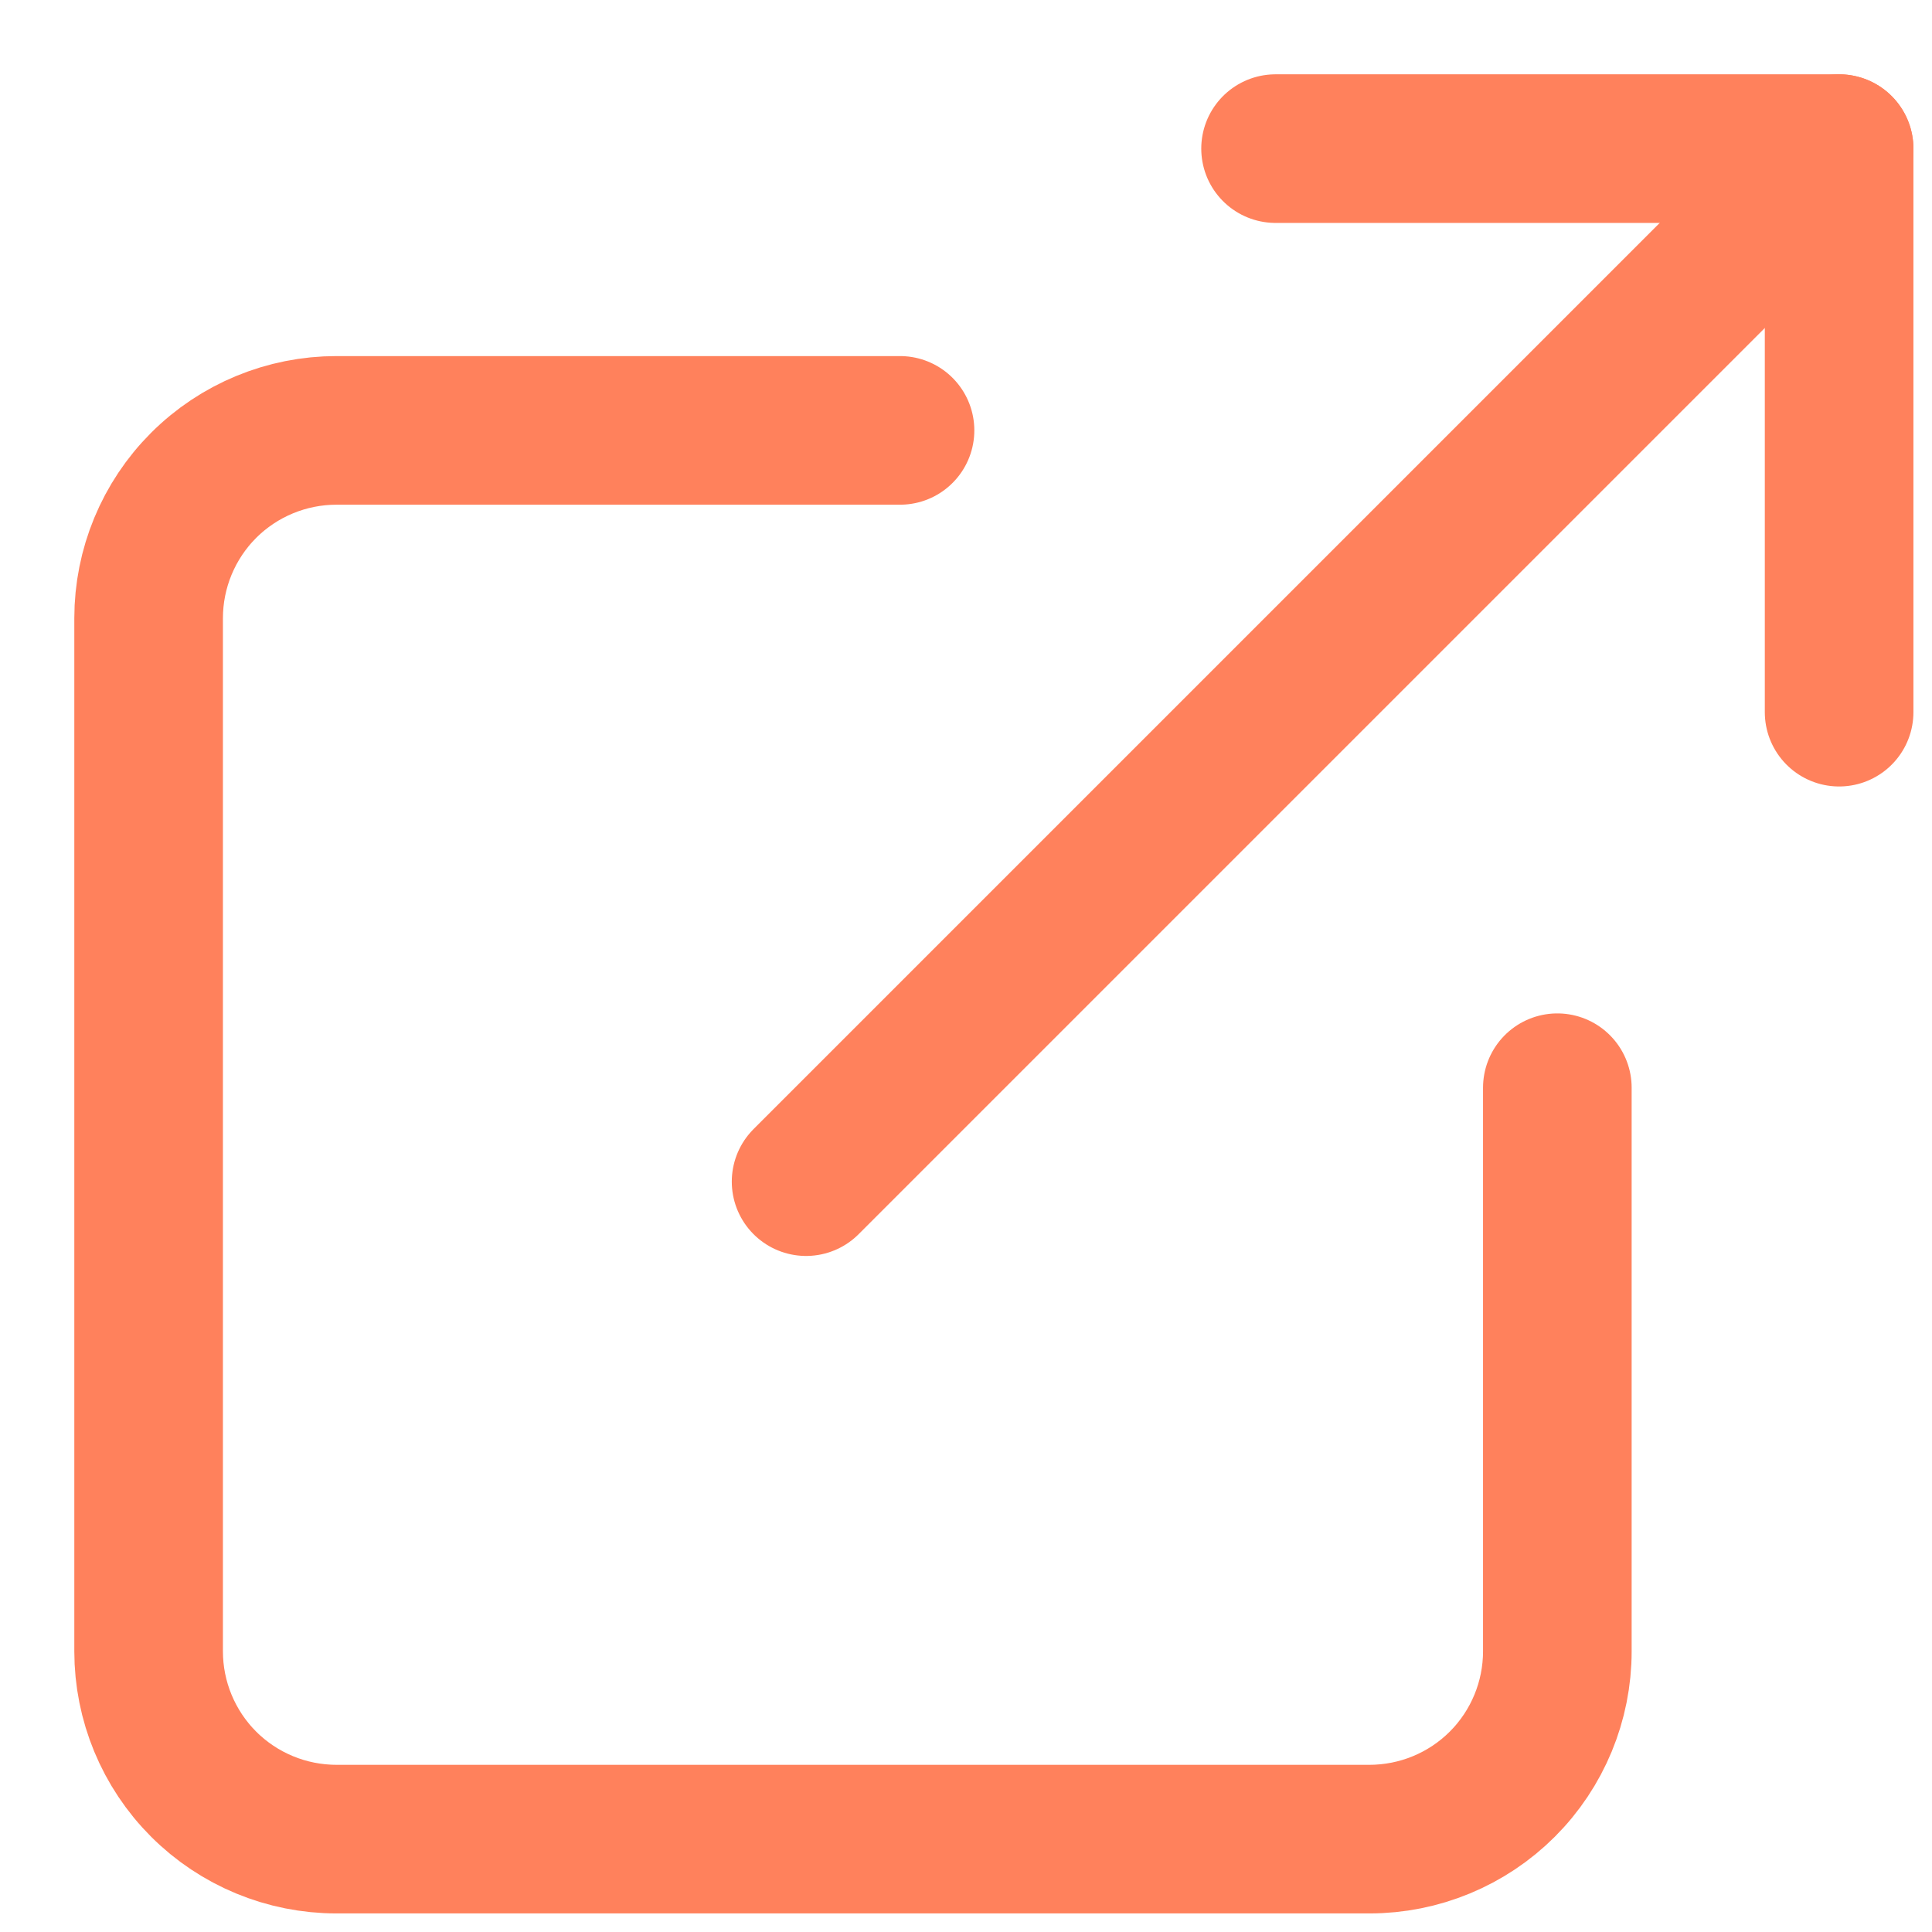
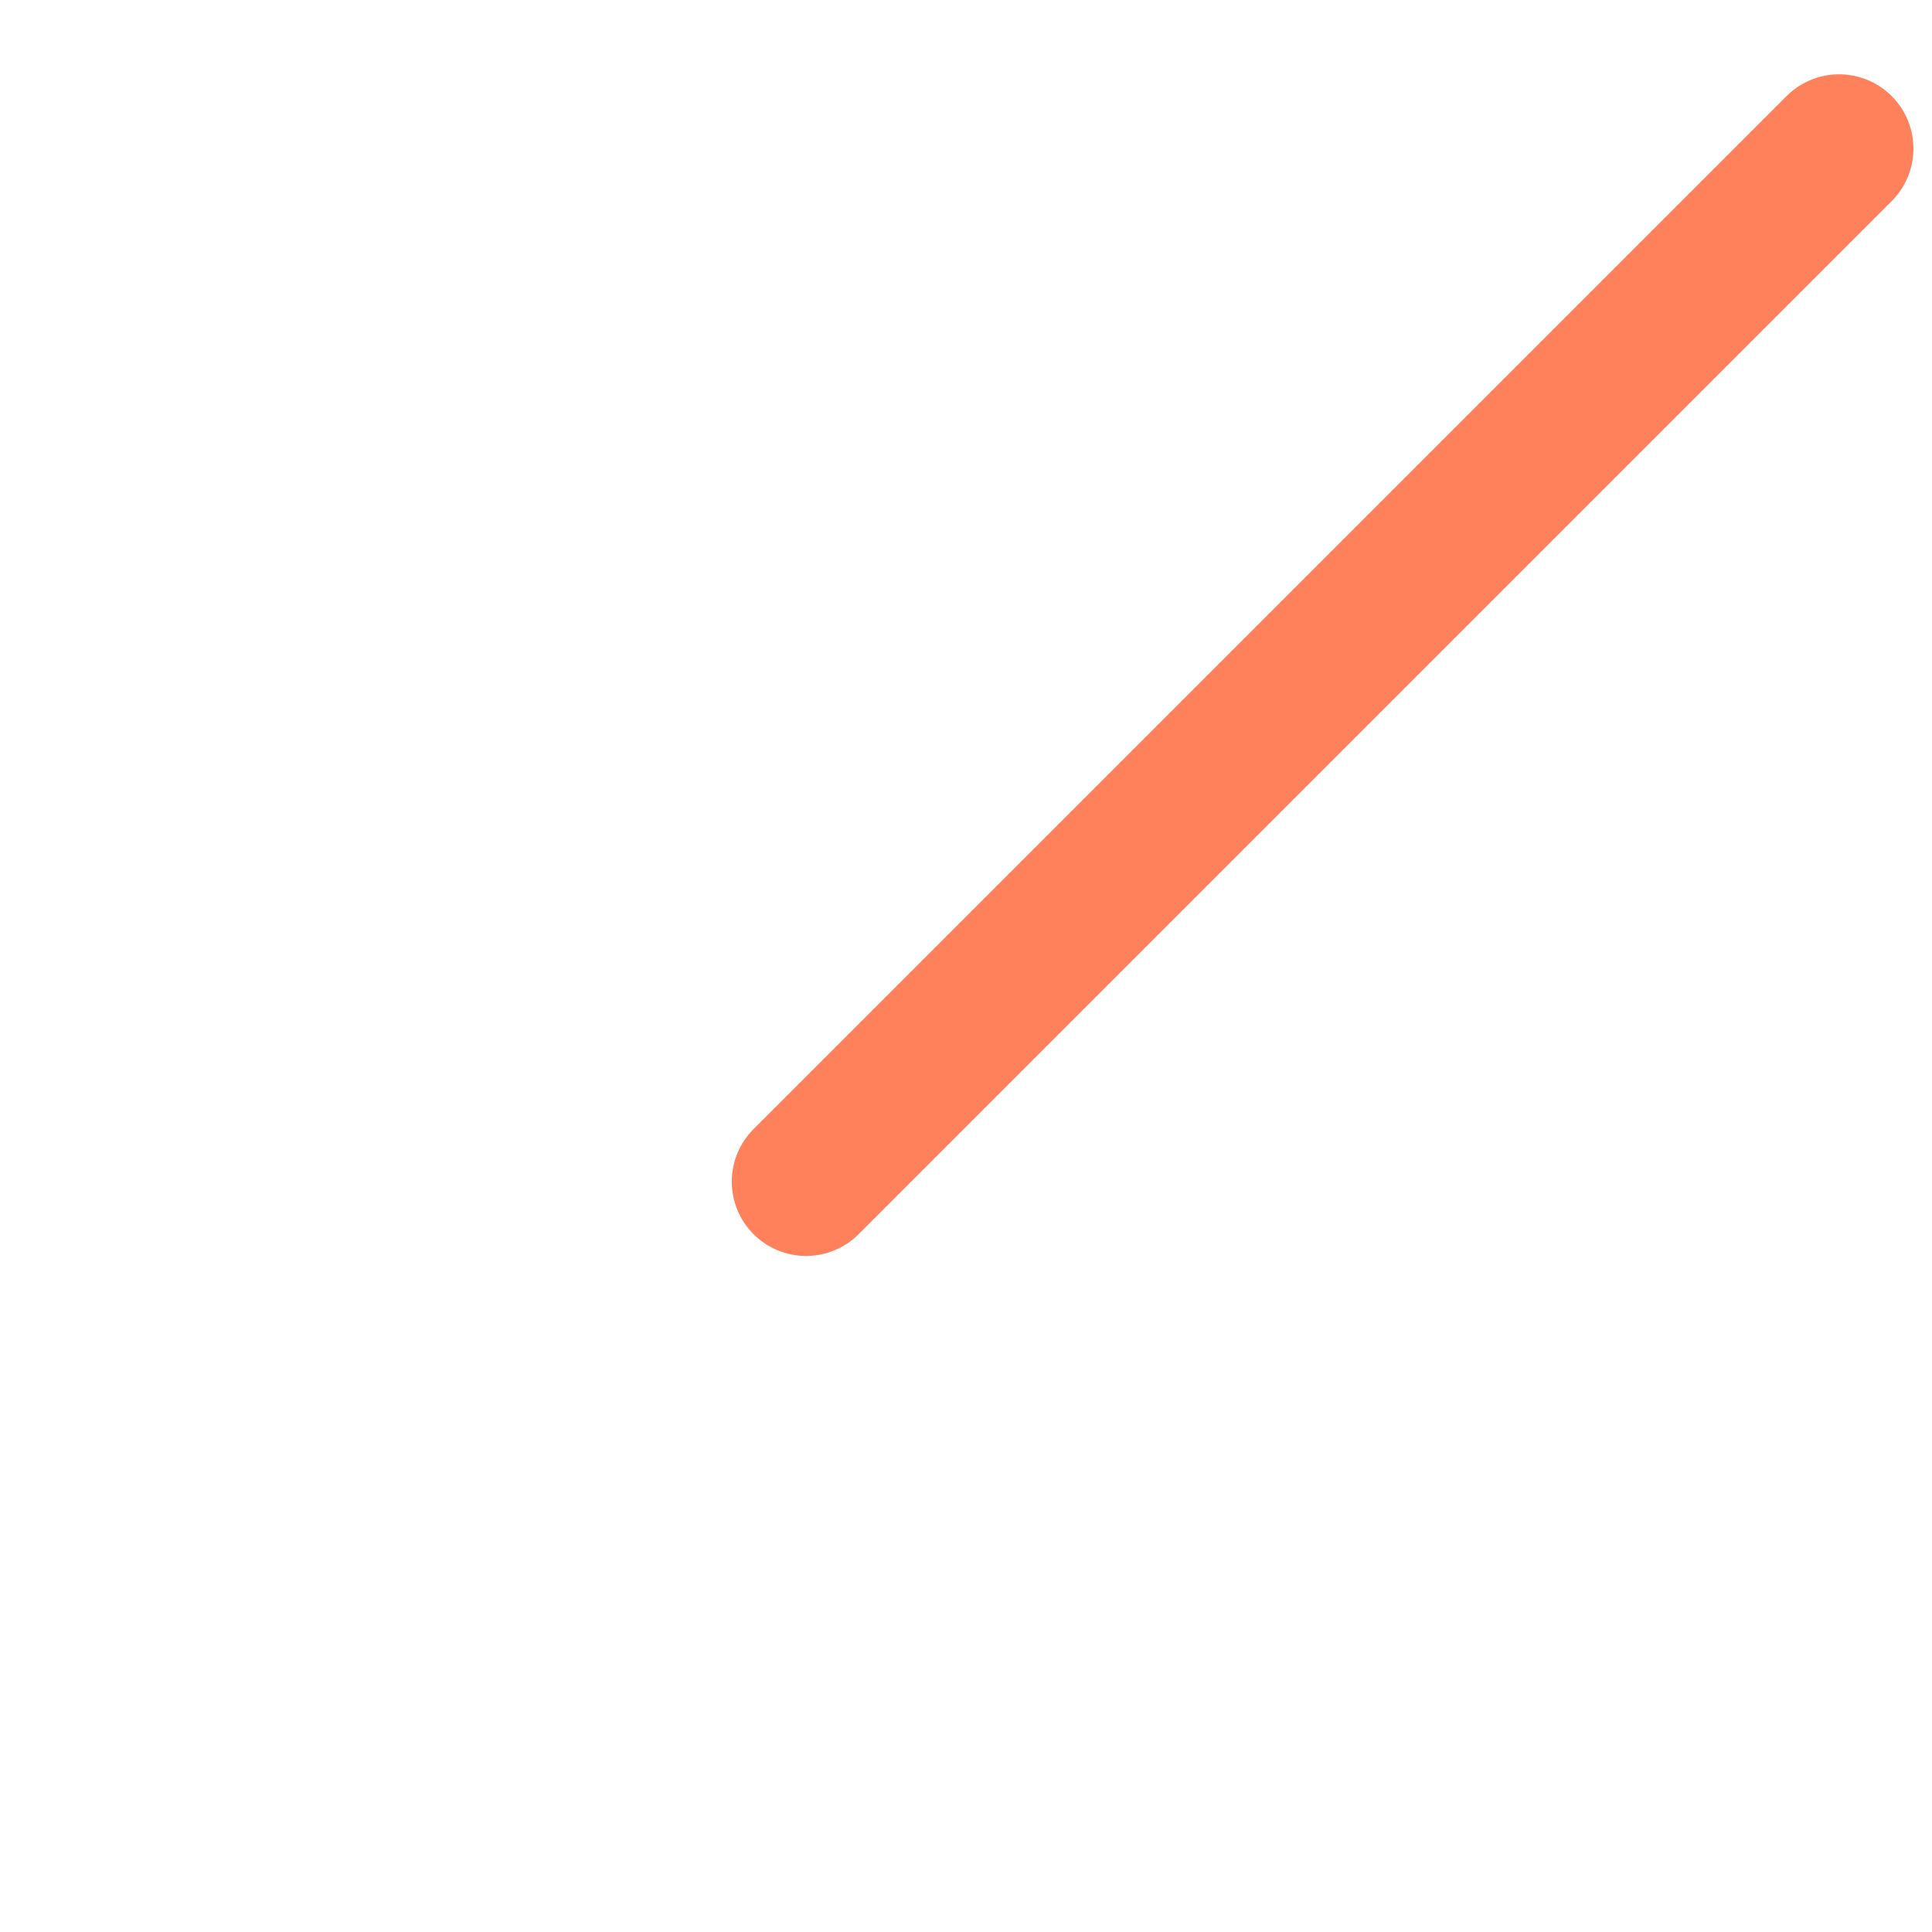
<svg xmlns="http://www.w3.org/2000/svg" width="13" height="13" viewBox="0 0 13 13" fill="none">
-   <path d="M10.479 7.319V11.111C10.479 11.446 10.346 11.768 10.109 12.005C9.872 12.242 9.55 12.375 9.215 12.375H2.264C1.929 12.375 1.607 12.242 1.37 12.005C1.133 11.768 1 11.446 1 11.111V4.16C1 3.825 1.133 3.503 1.37 3.266C1.607 3.029 1.929 2.896 2.264 2.896H6.056" stroke="#FF815C" stroke-linecap="round" stroke-linejoin="round" />
-   <path d="M8.583 1H12.375V4.792" stroke="#FF815C" stroke-linecap="round" stroke-linejoin="round" />
  <path d="M5.424 7.951L12.375 1" stroke="#FF815C" stroke-linecap="round" stroke-linejoin="round" />
</svg>